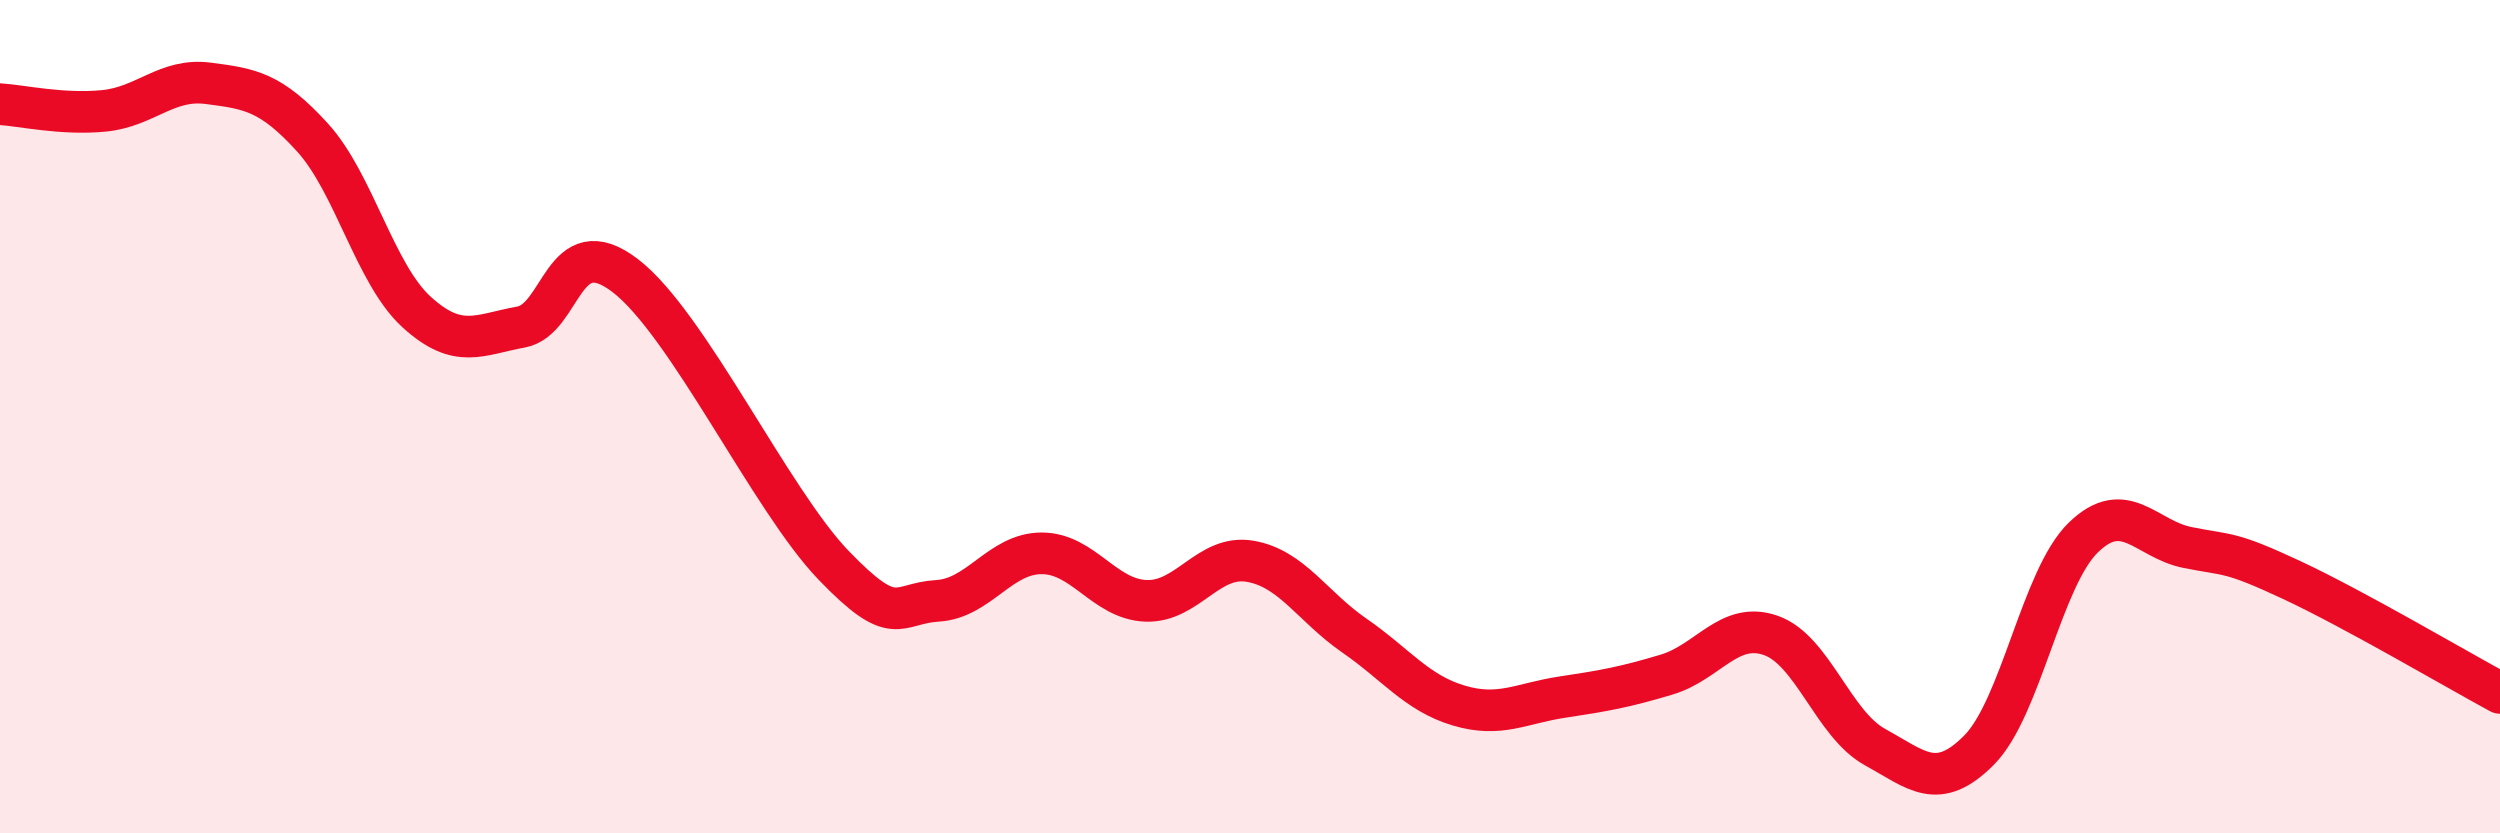
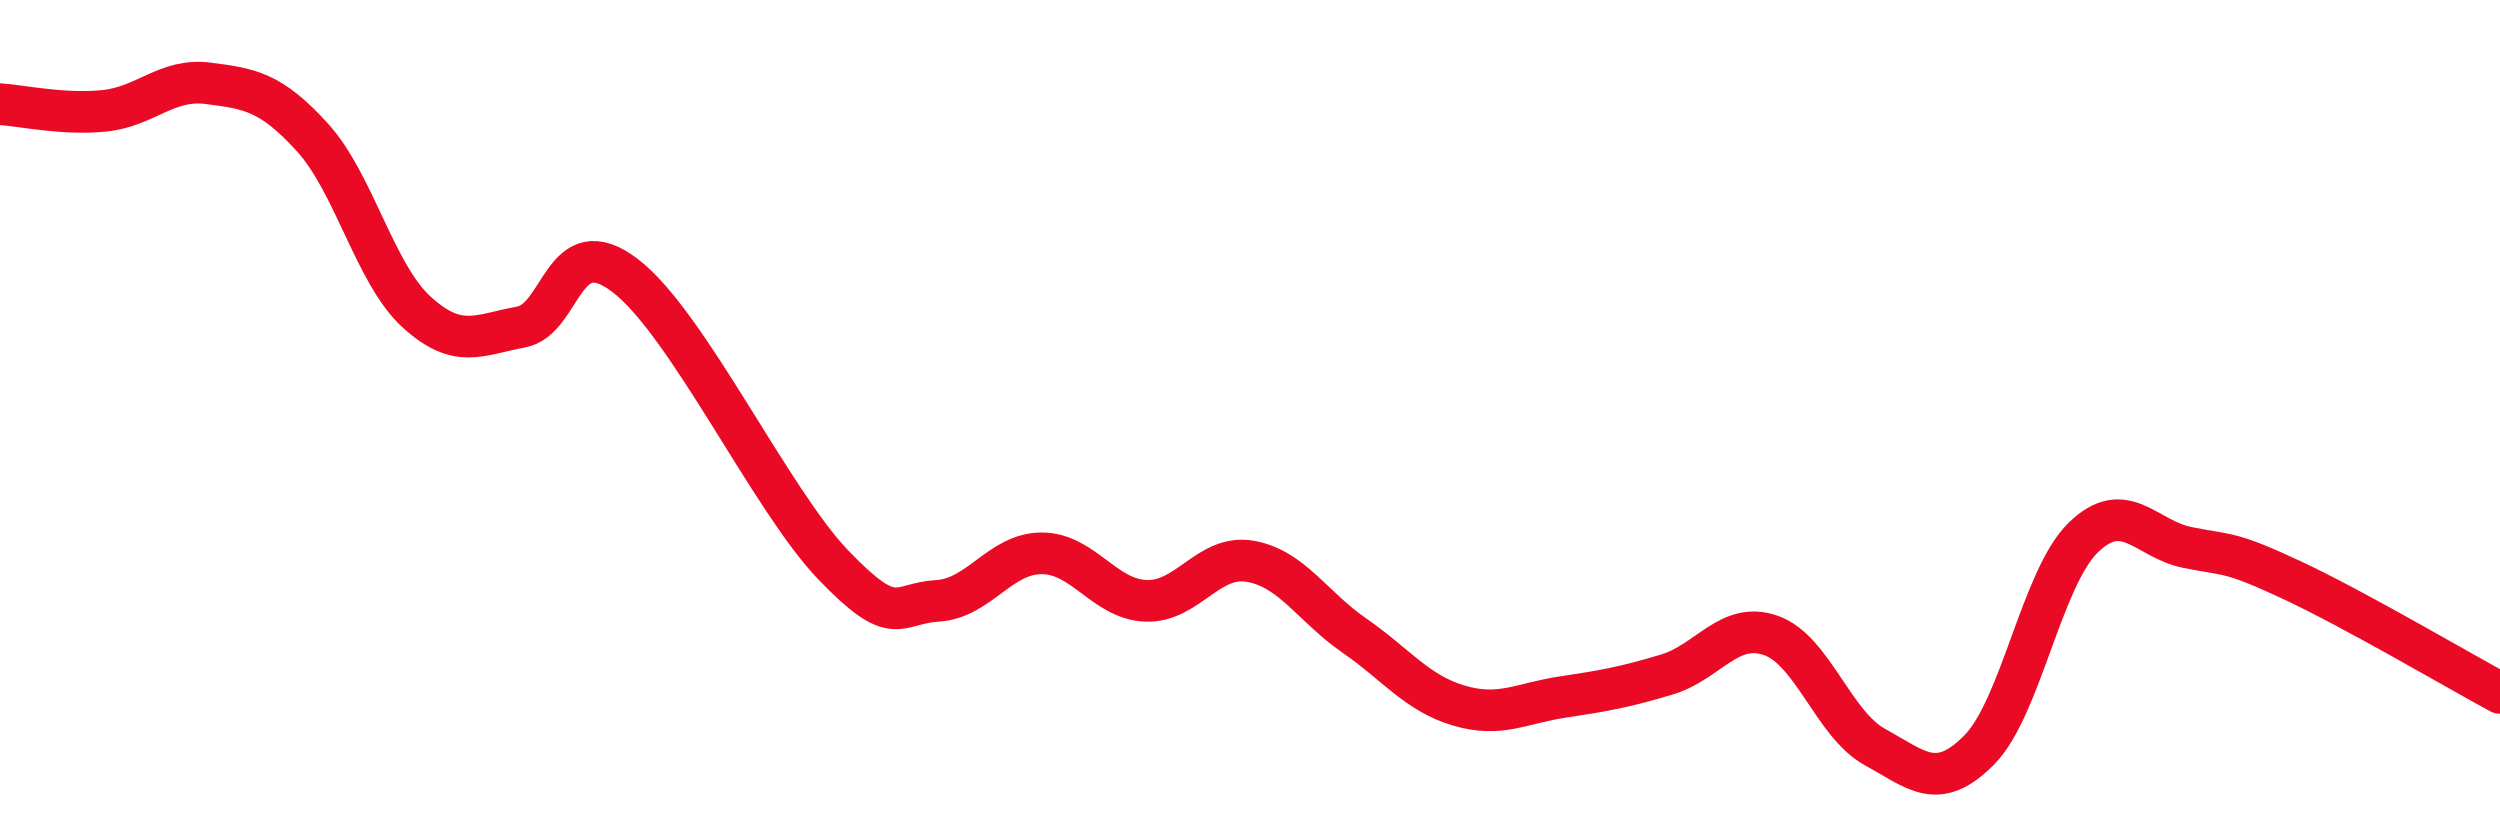
<svg xmlns="http://www.w3.org/2000/svg" width="60" height="20" viewBox="0 0 60 20">
-   <path d="M 0,2.5 C 0.5,2.53 1.5,2.76 2.5,2.66 C 3.5,2.56 4,1.87 5,2 C 6,2.13 6.5,2.2 7.5,3.3 C 8.5,4.4 9,6.58 10,7.49 C 11,8.4 11.5,8.03 12.5,7.85 C 13.5,7.67 13.5,5.47 15,6.61 C 16.5,7.75 18.5,12 20,13.56 C 21.5,15.12 21.5,14.48 22.5,14.42 C 23.5,14.36 24,13.28 25,13.28 C 26,13.28 26.5,14.38 27.5,14.42 C 28.5,14.46 29,13.3 30,13.47 C 31,13.64 31.5,14.56 32.5,15.25 C 33.5,15.94 34,16.63 35,16.93 C 36,17.23 36.5,16.88 37.5,16.73 C 38.5,16.58 39,16.49 40,16.19 C 41,15.89 41.5,14.9 42.5,15.25 C 43.5,15.6 44,17.38 45,17.93 C 46,18.48 46.5,19.01 47.5,18 C 48.5,16.99 49,13.87 50,12.9 C 51,11.93 51.5,12.94 52.5,13.14 C 53.5,13.34 53.5,13.22 55,13.92 C 56.5,14.62 59,16.09 60,16.63L60 20L0 20Z" fill="#EB0A25" opacity="0.1" stroke-linecap="round" stroke-linejoin="round" />
  <path d="M 0,2.5 C 0.5,2.53 1.5,2.76 2.5,2.66 C 3.5,2.56 4,1.87 5,2 C 6,2.13 6.5,2.2 7.5,3.3 C 8.5,4.4 9,6.58 10,7.49 C 11,8.4 11.5,8.03 12.5,7.85 C 13.5,7.67 13.5,5.47 15,6.61 C 16.5,7.75 18.5,12 20,13.56 C 21.5,15.12 21.5,14.48 22.5,14.42 C 23.5,14.36 24,13.28 25,13.28 C 26,13.28 26.5,14.38 27.5,14.42 C 28.5,14.46 29,13.3 30,13.47 C 31,13.64 31.5,14.56 32.5,15.25 C 33.5,15.94 34,16.63 35,16.93 C 36,17.23 36.5,16.88 37.5,16.73 C 38.5,16.58 39,16.49 40,16.19 C 41,15.89 41.5,14.9 42.5,15.25 C 43.5,15.6 44,17.38 45,17.93 C 46,18.48 46.5,19.01 47.5,18 C 48.5,16.99 49,13.87 50,12.9 C 51,11.93 51.5,12.94 52.5,13.14 C 53.5,13.34 53.5,13.22 55,13.92 C 56.5,14.62 59,16.09 60,16.63" stroke="#EB0A25" stroke-width="1" fill="none" stroke-linecap="round" stroke-linejoin="round" />
</svg>